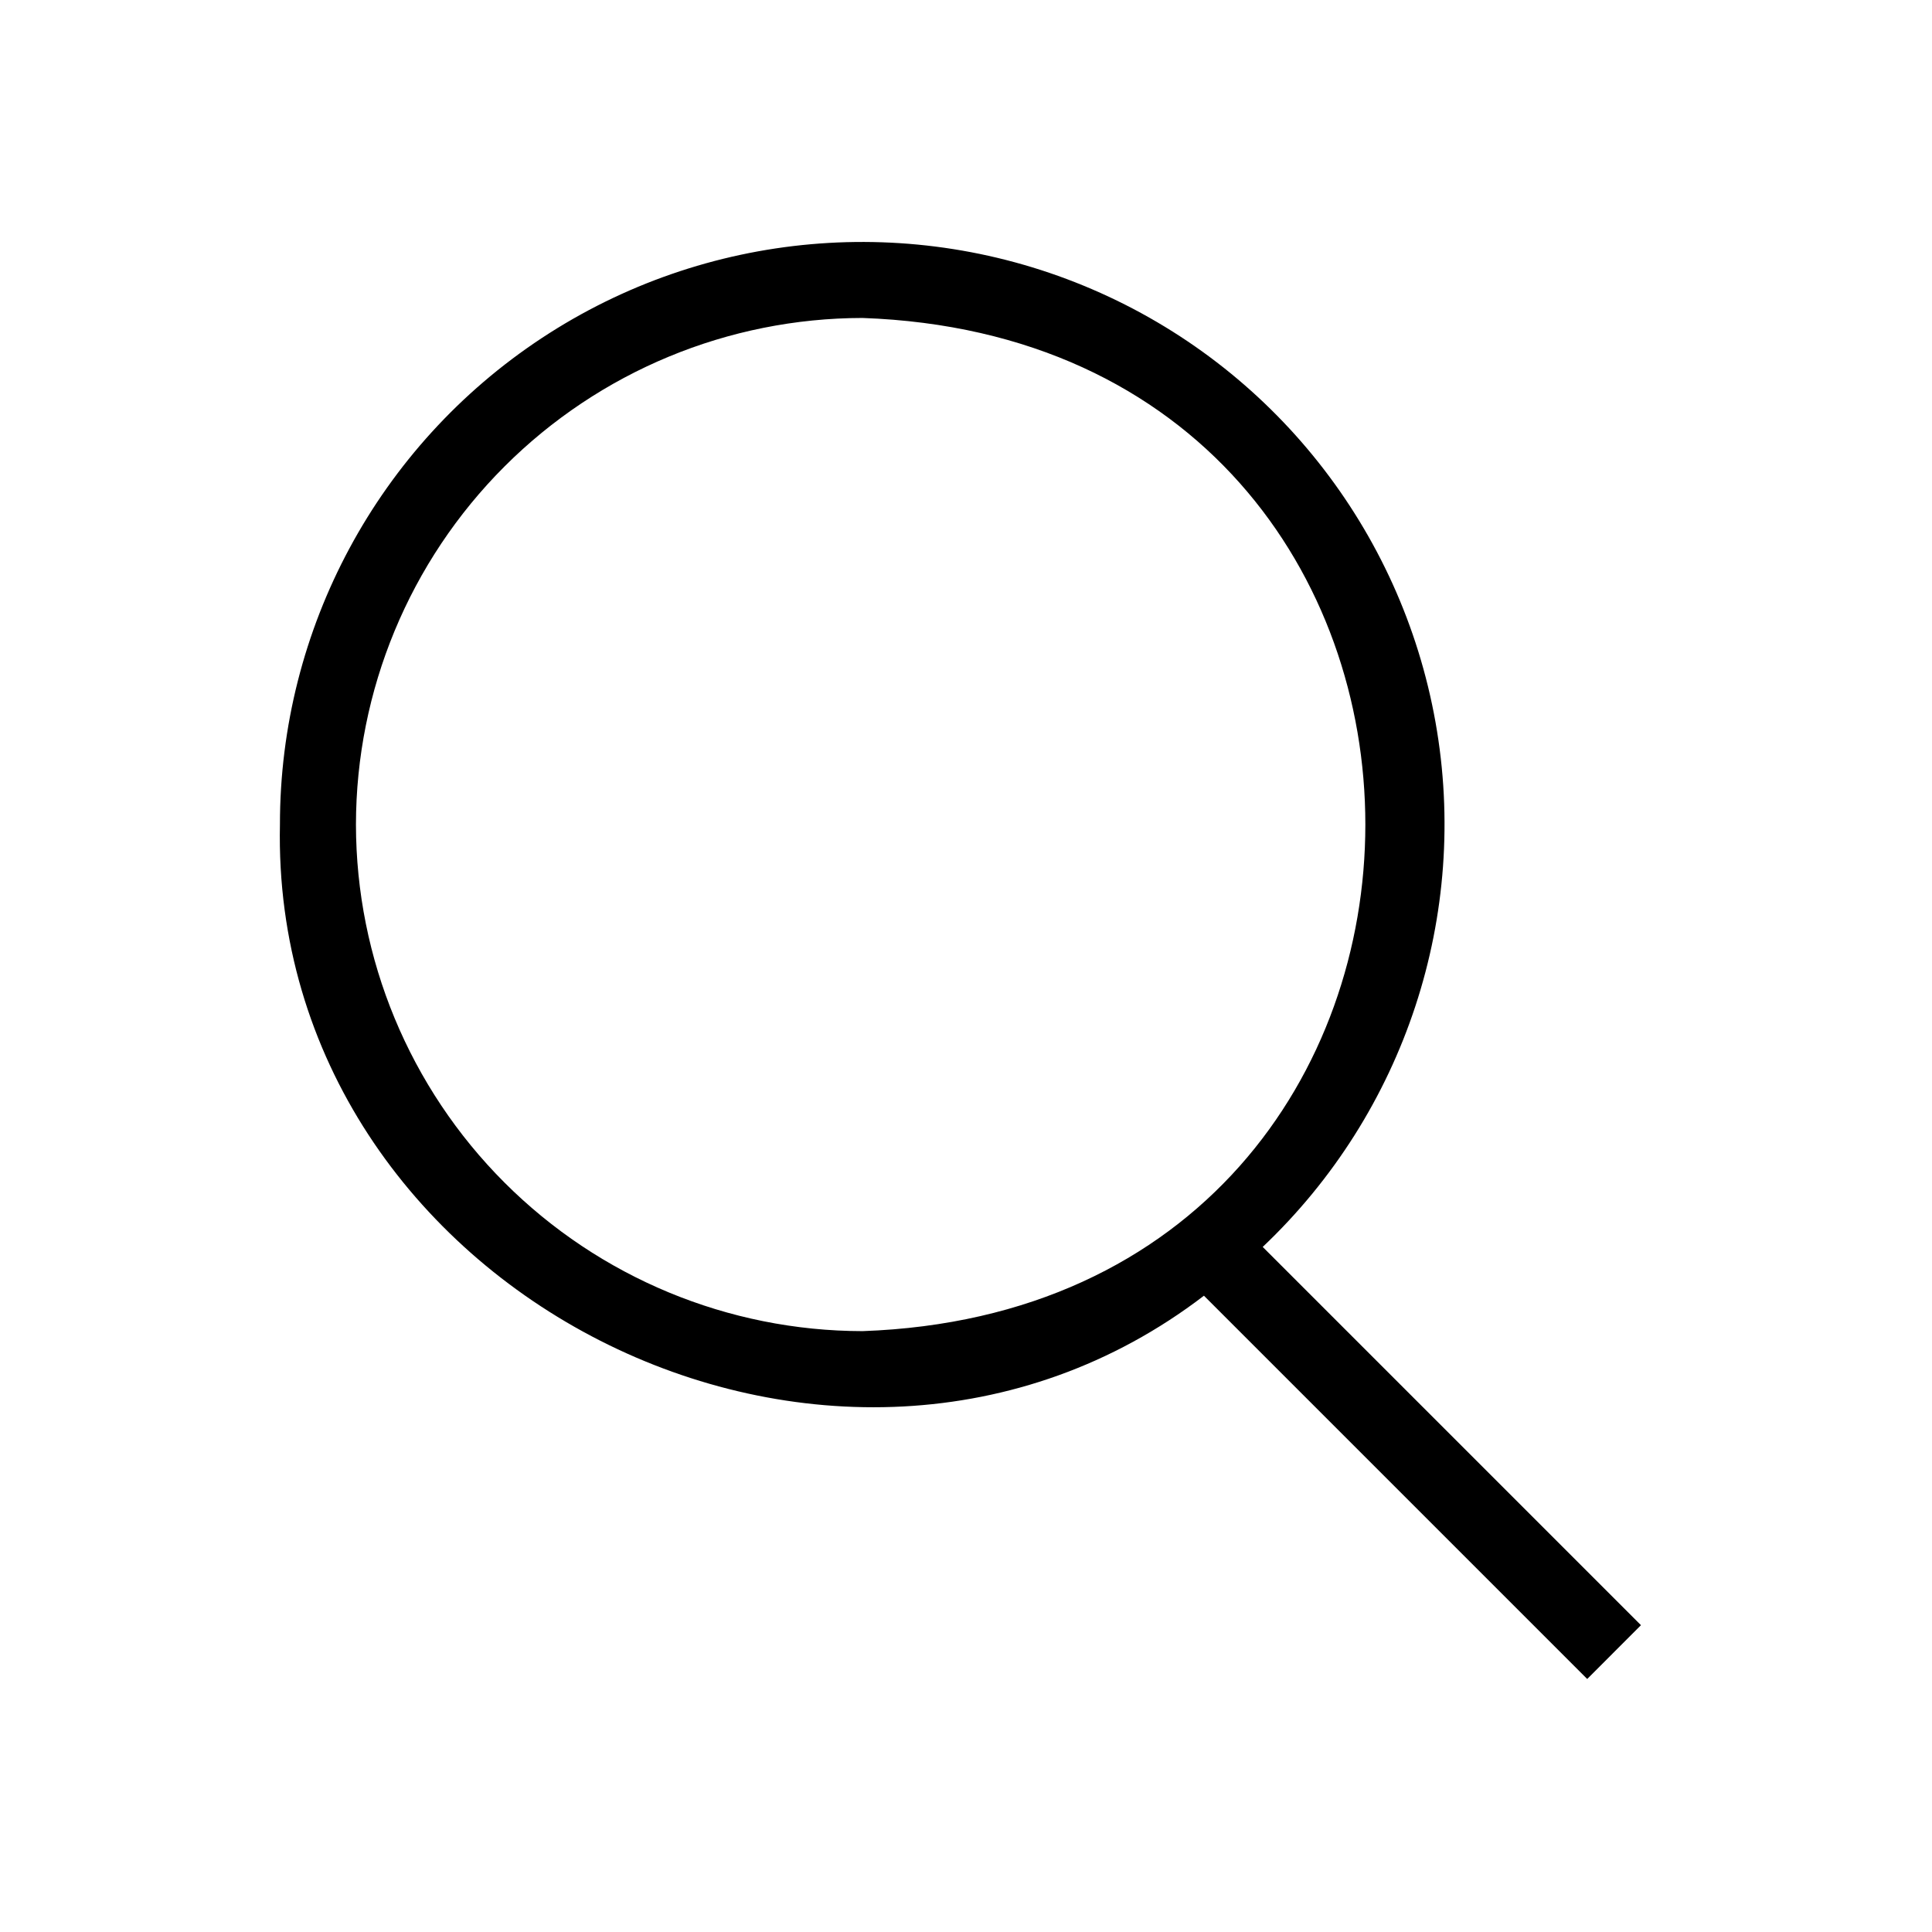
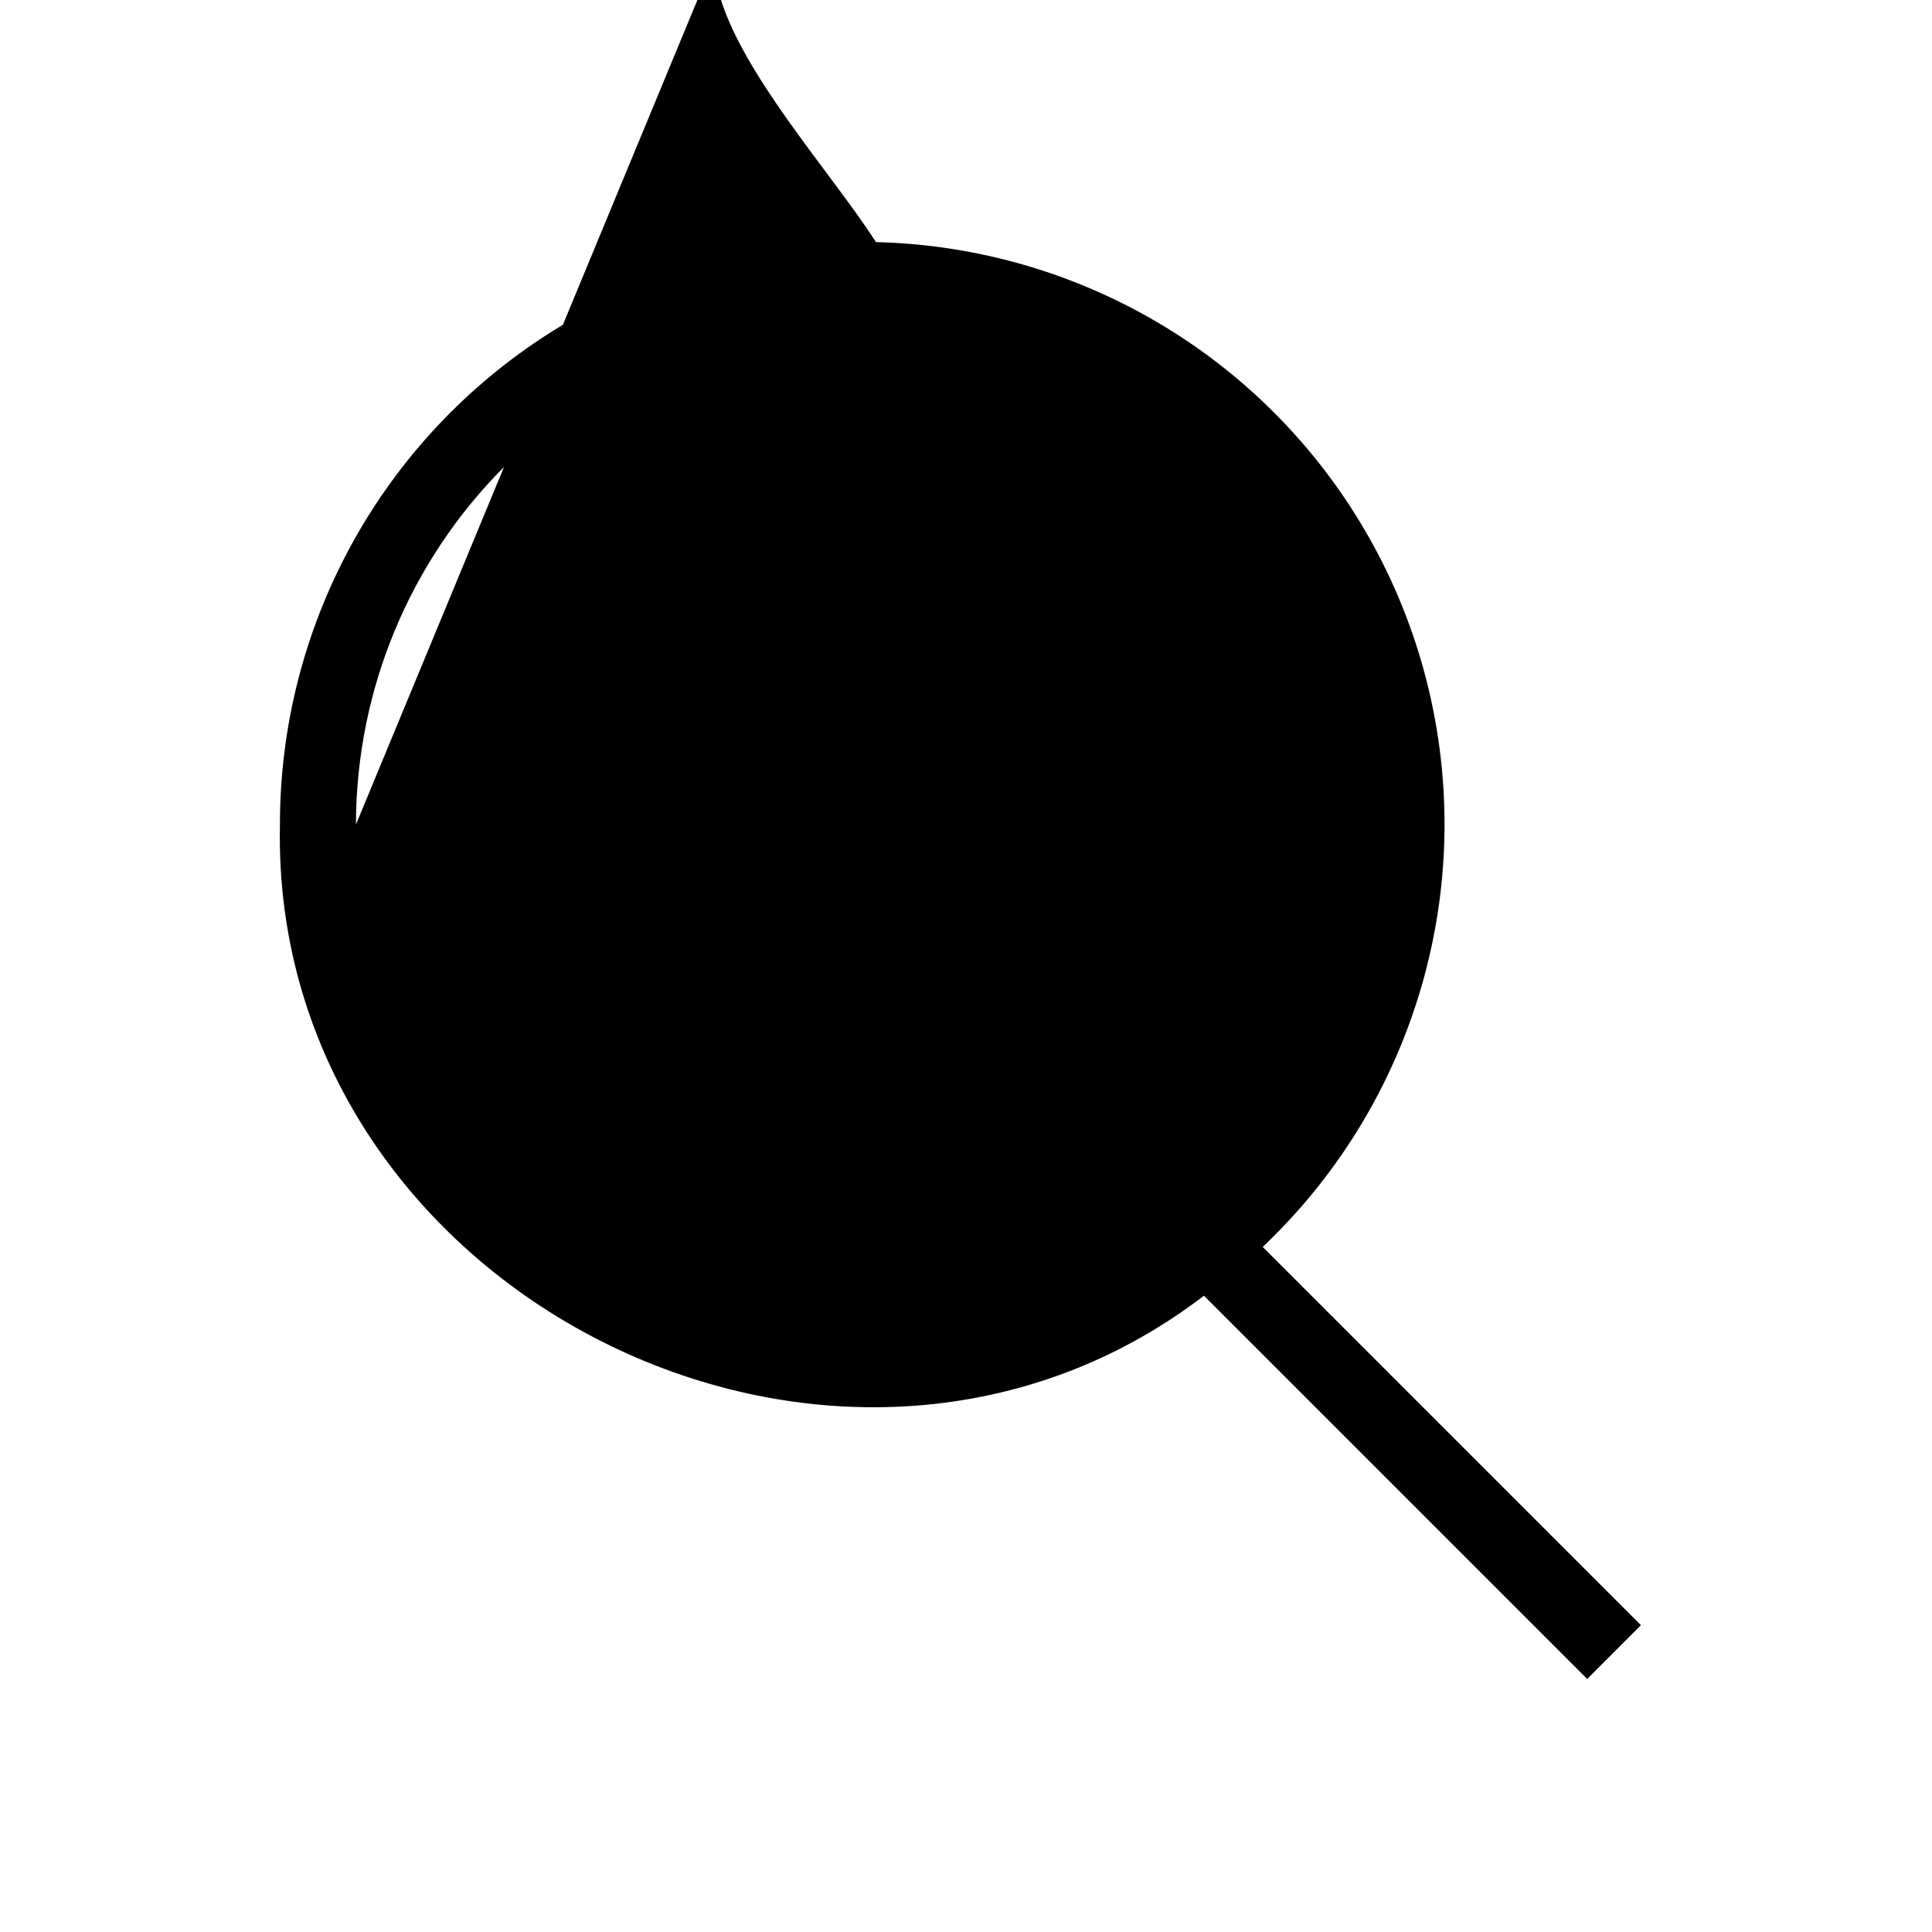
<svg xmlns="http://www.w3.org/2000/svg" fill="#000000" width="800px" height="800px" version="1.1" viewBox="144 144 512 512">
-   <path d="m578.87 574.69-100.24-100.24c37.688-35.703 54.895-87.965 45.793-139.07-9.102-51.113-43.293-94.223-90.988-114.72-47.699-20.496-102.5-15.641-145.85 12.926-43.348 28.57-69.426 77.02-69.398 128.93-2.637 123.7 147.4 199.46 244.87 124.86l101.57 101.57zm-340.54-212.18c0.039-35.594 14.195-69.715 39.363-94.883s59.293-39.324 94.887-39.363c177.7 6.297 177.64 262.23-0.004 268.5-35.594-0.043-69.715-14.203-94.883-39.371s-39.324-59.293-39.363-94.887z" />
+   <path d="m578.87 574.69-100.24-100.24c37.688-35.703 54.895-87.965 45.793-139.07-9.102-51.113-43.293-94.223-90.988-114.72-47.699-20.496-102.5-15.641-145.85 12.926-43.348 28.57-69.426 77.02-69.398 128.93-2.637 123.7 147.4 199.46 244.87 124.86l101.57 101.57zm-340.54-212.18c0.039-35.594 14.195-69.715 39.363-94.883s59.293-39.324 94.887-39.363s-39.324-59.293-39.363-94.887z" />
</svg>